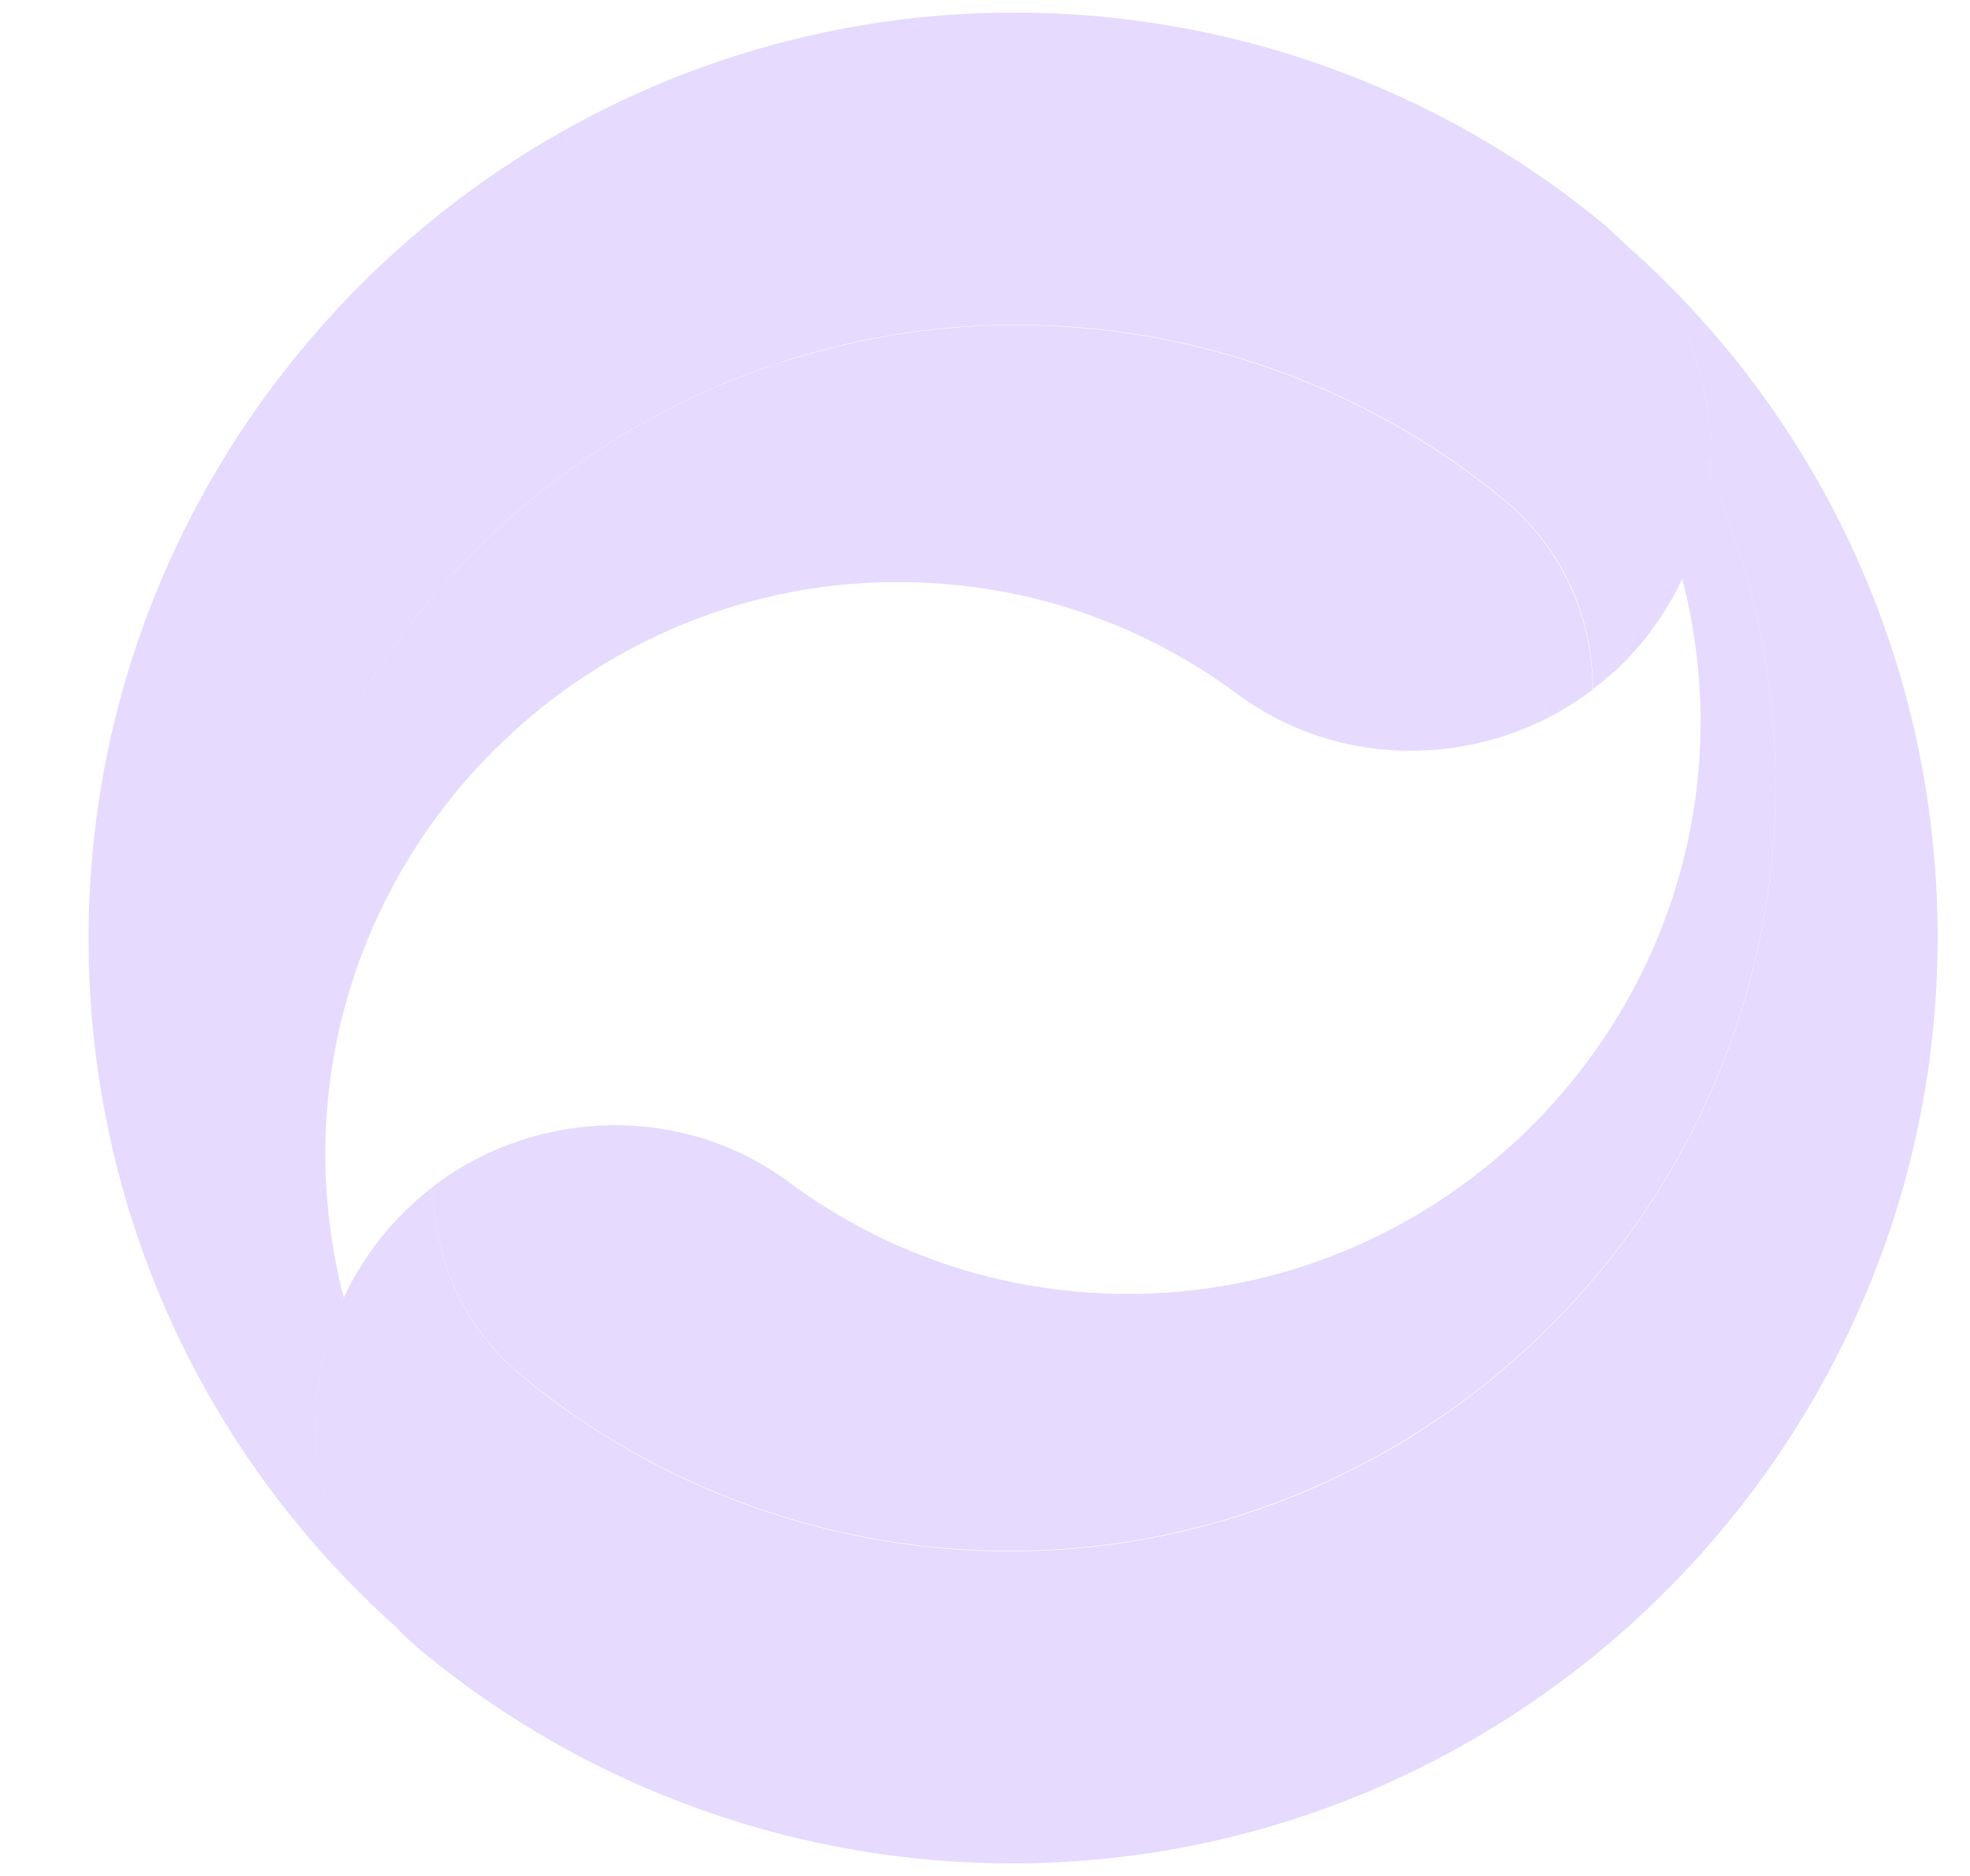
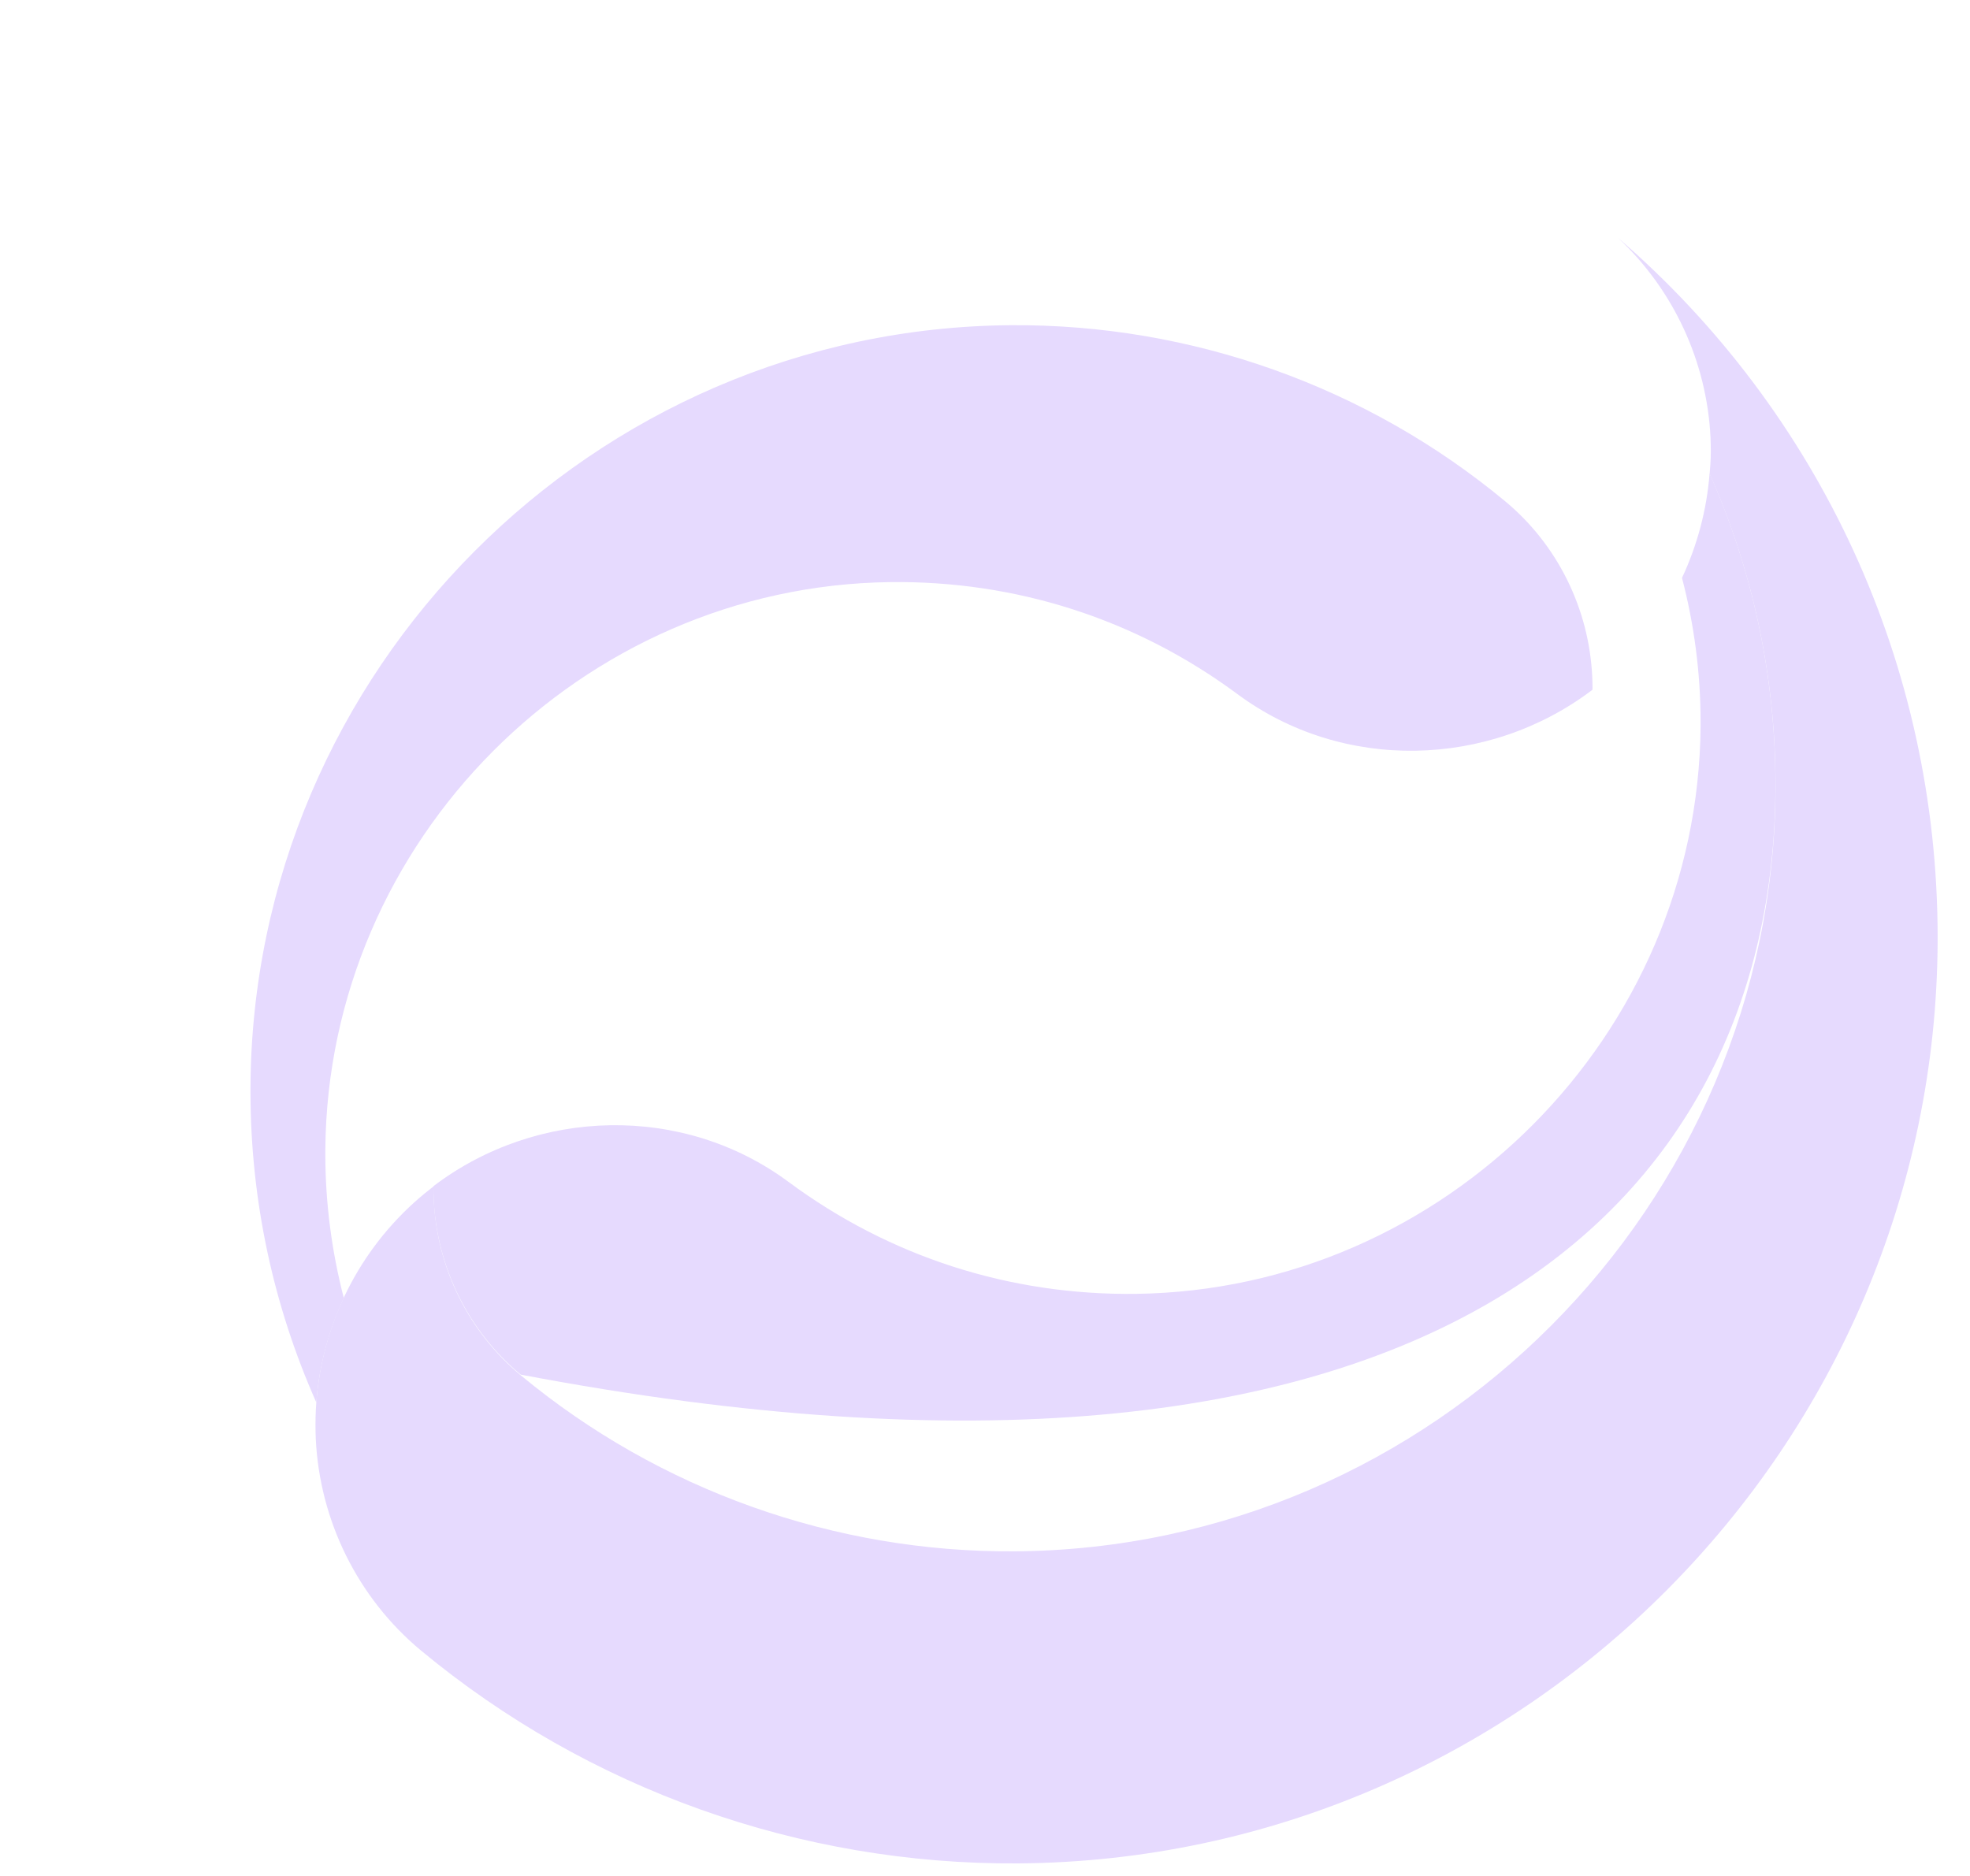
<svg xmlns="http://www.w3.org/2000/svg" width="21" height="20" viewBox="0 0 21 20" fill="none">
-   <path d="M16.075 7.824C16.023 7.842 15.97 7.858 15.917 7.872C15.97 7.858 16.023 7.842 16.075 7.824Z" fill="url(#paint0_linear_101_30658)" />
-   <path d="M16.963 7.359C16.713 7.548 16.439 7.693 16.153 7.799C16.439 7.694 16.713 7.548 16.963 7.359Z" fill="url(#paint1_linear_101_30658)" />
  <path d="M16.979 7.352C16.979 7.352 16.979 7.352 16.979 7.352C16.974 7.355 16.969 7.359 16.964 7.362C16.969 7.359 16.974 7.356 16.979 7.352Z" fill="url(#paint2_linear_101_30658)" />
-   <path d="M0.944 9.973C0.944 9.985 0.944 9.996 0.944 10.008C0.944 12.861 2.159 15.515 4.253 17.374C3.721 16.831 3.403 16.103 3.367 15.332C3.365 15.283 3.364 15.234 3.364 15.185C3.364 15.105 3.37 15.026 3.376 14.947C2.919 13.921 2.674 12.795 2.674 11.629C2.674 11.62 2.674 11.61 2.674 11.601C2.689 7.144 6.326 3.493 10.783 3.462C12.703 3.449 14.574 4.115 16.05 5.34C16.605 5.801 16.944 6.482 16.977 7.209C16.979 7.25 16.98 7.291 16.98 7.331C16.98 7.337 16.979 7.342 16.979 7.348C17.091 7.262 17.201 7.172 17.302 7.07C17.845 6.528 18.169 5.807 18.226 5.05C18.225 5.059 18.223 5.068 18.222 5.077C18.224 5.054 18.226 5.032 18.227 5.009C18.232 4.944 18.238 4.878 18.238 4.813V4.812C18.238 4.763 18.236 4.714 18.234 4.665C18.234 4.664 18.234 4.663 18.234 4.662C18.23 4.558 18.219 4.454 18.203 4.351C18.197 4.304 18.185 4.26 18.177 4.213C18.166 4.158 18.157 4.103 18.143 4.048C18.127 3.988 18.108 3.928 18.089 3.868C18.077 3.831 18.067 3.794 18.054 3.758C18.029 3.688 18 3.62 17.97 3.552C17.96 3.529 17.95 3.505 17.94 3.481C17.904 3.406 17.866 3.332 17.824 3.26C17.817 3.247 17.809 3.233 17.801 3.219C17.755 3.142 17.706 3.066 17.653 2.992C17.648 2.986 17.644 2.98 17.64 2.974C17.584 2.896 17.523 2.821 17.46 2.748C17.459 2.746 17.457 2.745 17.455 2.743C17.39 2.669 17.32 2.597 17.247 2.529C17.203 2.487 17.16 2.444 17.113 2.404C15.329 0.924 13.069 0.118 10.747 0.134C5.359 0.173 0.962 4.586 0.944 9.973Z" fill="#E6DAFE" />
-   <path d="M15.807 7.904C15.76 7.915 15.713 7.926 15.665 7.936C15.713 7.927 15.76 7.915 15.807 7.904Z" fill="url(#paint3_linear_101_30658)" />
-   <path d="M15.666 7.935C15.618 7.944 15.57 7.951 15.521 7.959C15.569 7.951 15.618 7.944 15.666 7.935Z" fill="url(#paint4_linear_101_30658)" />
  <path d="M3.665 13.839C3.537 13.344 3.468 12.828 3.468 12.304C3.468 12.288 3.468 12.272 3.468 12.255C3.494 8.962 6.195 6.248 9.487 6.206C10.833 6.189 12.114 6.602 13.191 7.4C14.315 8.233 15.872 8.192 16.975 7.354C16.975 7.348 16.976 7.342 16.976 7.336C16.976 7.296 16.975 7.255 16.973 7.214C16.939 6.487 16.601 5.806 16.046 5.345C14.57 4.12 12.699 3.454 10.779 3.467C6.322 3.498 2.685 7.149 2.67 11.606C2.67 11.615 2.67 11.625 2.67 11.634C2.67 12.8 2.916 13.926 3.372 14.952C3.401 14.565 3.502 14.188 3.665 13.839Z" fill="#E6DAFE" />
  <path d="M18.234 4.669C18.236 4.718 18.237 4.767 18.237 4.816C18.237 4.905 18.23 4.993 18.222 5.081C18.222 5.072 18.224 5.063 18.225 5.054C18.682 6.08 18.927 7.206 18.927 8.372C18.927 8.382 18.927 8.391 18.927 8.401C18.912 12.857 15.275 16.509 10.818 16.539C8.898 16.553 7.027 15.886 5.551 14.662C4.996 14.2 4.657 13.519 4.624 12.792C4.622 12.752 4.621 12.711 4.621 12.671C4.621 12.665 4.622 12.659 4.622 12.653C5.162 12.242 5.811 12.025 6.463 12.005C5.673 12.027 4.89 12.339 4.298 12.931C3.699 13.53 3.363 14.345 3.363 15.189C3.363 15.238 3.364 15.287 3.366 15.336C3.407 16.215 3.816 17.038 4.487 17.596C6.271 19.076 8.532 19.882 10.854 19.866C16.24 19.828 20.637 15.415 20.655 10.028C20.655 10.017 20.655 10.005 20.655 9.994C20.655 7.093 19.403 4.396 17.246 2.534C17.836 3.085 18.196 3.852 18.234 4.669Z" fill="#E6DAFE" />
-   <path d="M17.93 6.161C18.059 6.656 18.128 7.171 18.128 7.696C18.128 7.712 18.128 7.728 18.128 7.744C18.101 11.038 15.401 13.752 12.108 13.794C10.763 13.811 9.482 13.398 8.405 12.6C7.281 11.767 5.724 11.808 4.621 12.646C4.621 12.652 4.62 12.658 4.62 12.664C4.62 12.704 4.621 12.745 4.623 12.786C4.657 13.512 4.995 14.194 5.55 14.655C7.026 15.879 8.896 16.546 10.817 16.533C15.274 16.501 18.911 12.85 18.926 8.394C18.926 8.384 18.926 8.375 18.926 8.366C18.926 7.199 18.68 6.074 18.224 5.048C18.194 5.435 18.093 5.812 17.93 6.161Z" fill="#E6DAFE" />
+   <path d="M17.93 6.161C18.059 6.656 18.128 7.171 18.128 7.696C18.128 7.712 18.128 7.728 18.128 7.744C18.101 11.038 15.401 13.752 12.108 13.794C10.763 13.811 9.482 13.398 8.405 12.6C7.281 11.767 5.724 11.808 4.621 12.646C4.621 12.652 4.62 12.658 4.62 12.664C4.62 12.704 4.621 12.745 4.623 12.786C4.657 13.512 4.995 14.194 5.55 14.655C15.274 16.501 18.911 12.85 18.926 8.394C18.926 8.384 18.926 8.375 18.926 8.366C18.926 7.199 18.68 6.074 18.224 5.048C18.194 5.435 18.093 5.812 17.93 6.161Z" fill="#E6DAFE" />
  <defs>
    <linearGradient id="paint0_linear_101_30658" x1="15.926" y1="7.889" x2="16.065" y2="7.808" gradientUnits="userSpaceOnUse">
      <stop stop-color="#FF4E17" />
      <stop offset="0.752" stop-color="#F4BA4D" />
    </linearGradient>
    <linearGradient id="paint1_linear_101_30658" x1="16.165" y1="7.82" x2="16.963" y2="7.359" gradientUnits="userSpaceOnUse">
      <stop stop-color="#FF4E17" />
      <stop offset="0.752" stop-color="#F4BA4D" />
    </linearGradient>
    <linearGradient id="paint2_linear_101_30658" x1="16.964" y1="7.361" x2="16.98" y2="7.352" gradientUnits="userSpaceOnUse">
      <stop stop-color="#FF4E17" />
      <stop offset="0.752" stop-color="#F4BA4D" />
    </linearGradient>
    <linearGradient id="paint3_linear_101_30658" x1="15.676" y1="7.955" x2="15.796" y2="7.886" gradientUnits="userSpaceOnUse">
      <stop stop-color="#FF4E17" />
      <stop offset="0.752" stop-color="#F4BA4D" />
    </linearGradient>
    <linearGradient id="paint4_linear_101_30658" x1="15.534" y1="7.981" x2="15.653" y2="7.912" gradientUnits="userSpaceOnUse">
      <stop stop-color="#FF4E17" />
      <stop offset="0.752" stop-color="#F4BA4D" />
    </linearGradient>
  </defs>
</svg>